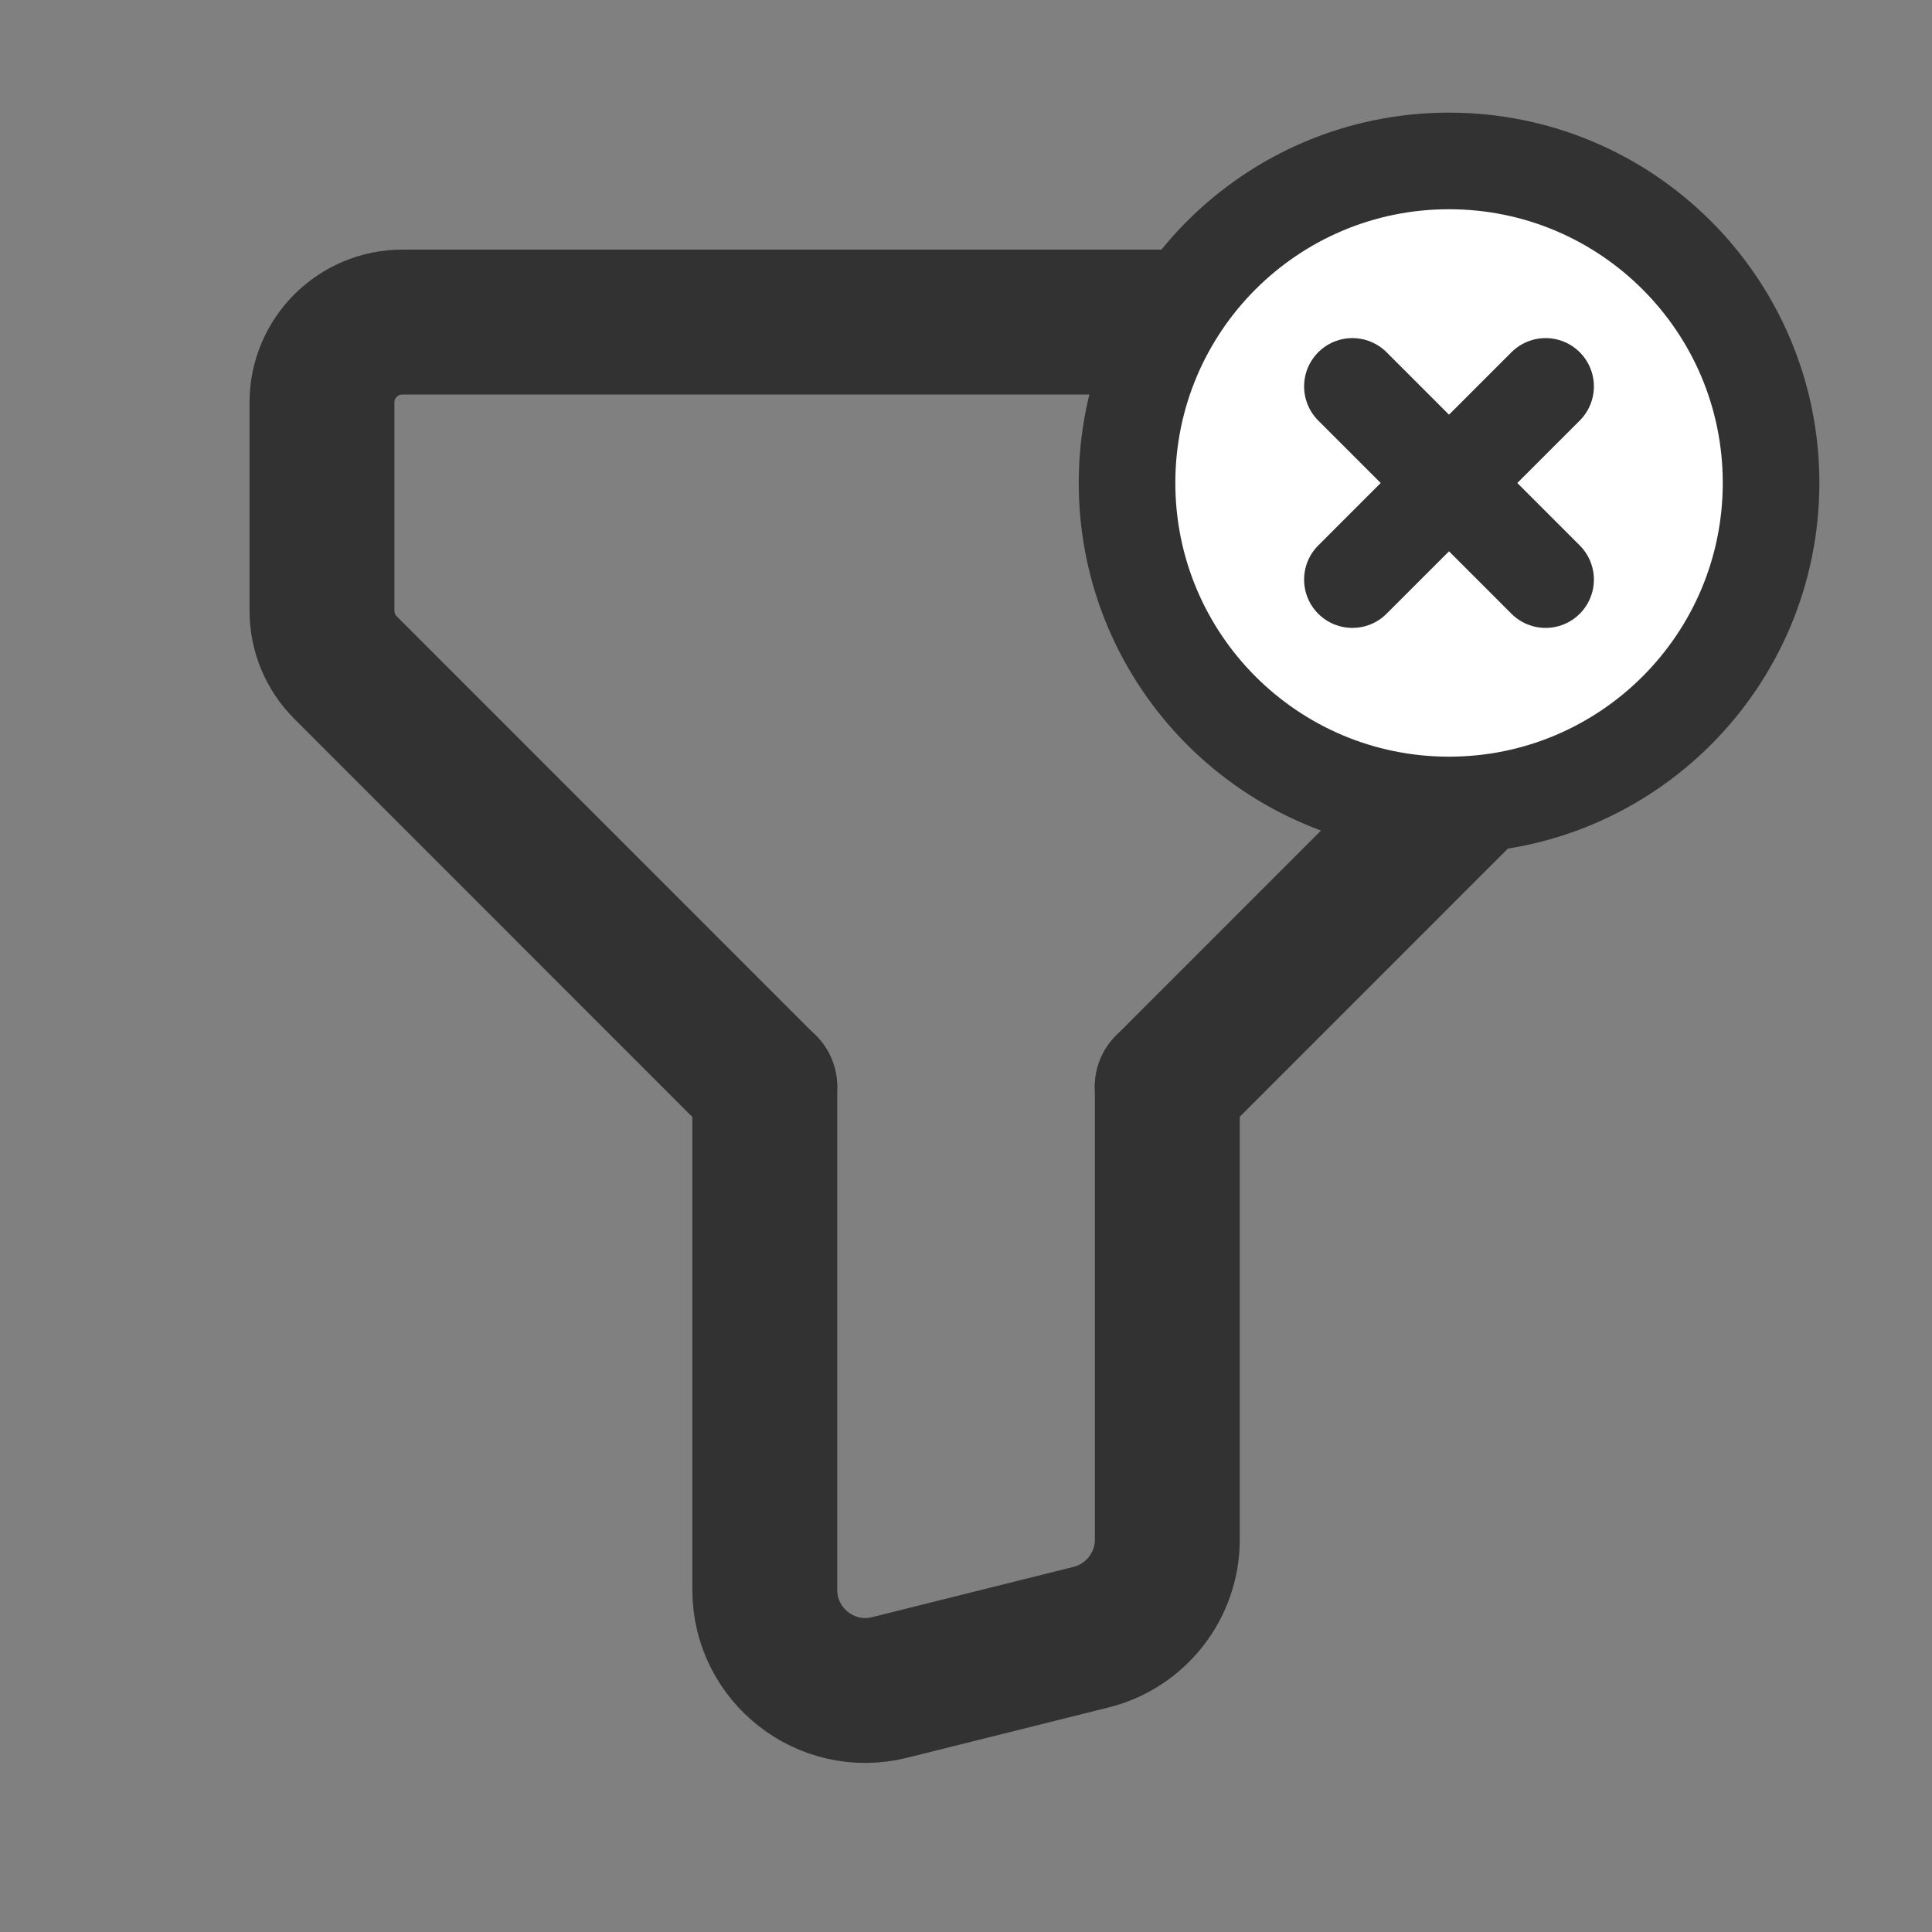
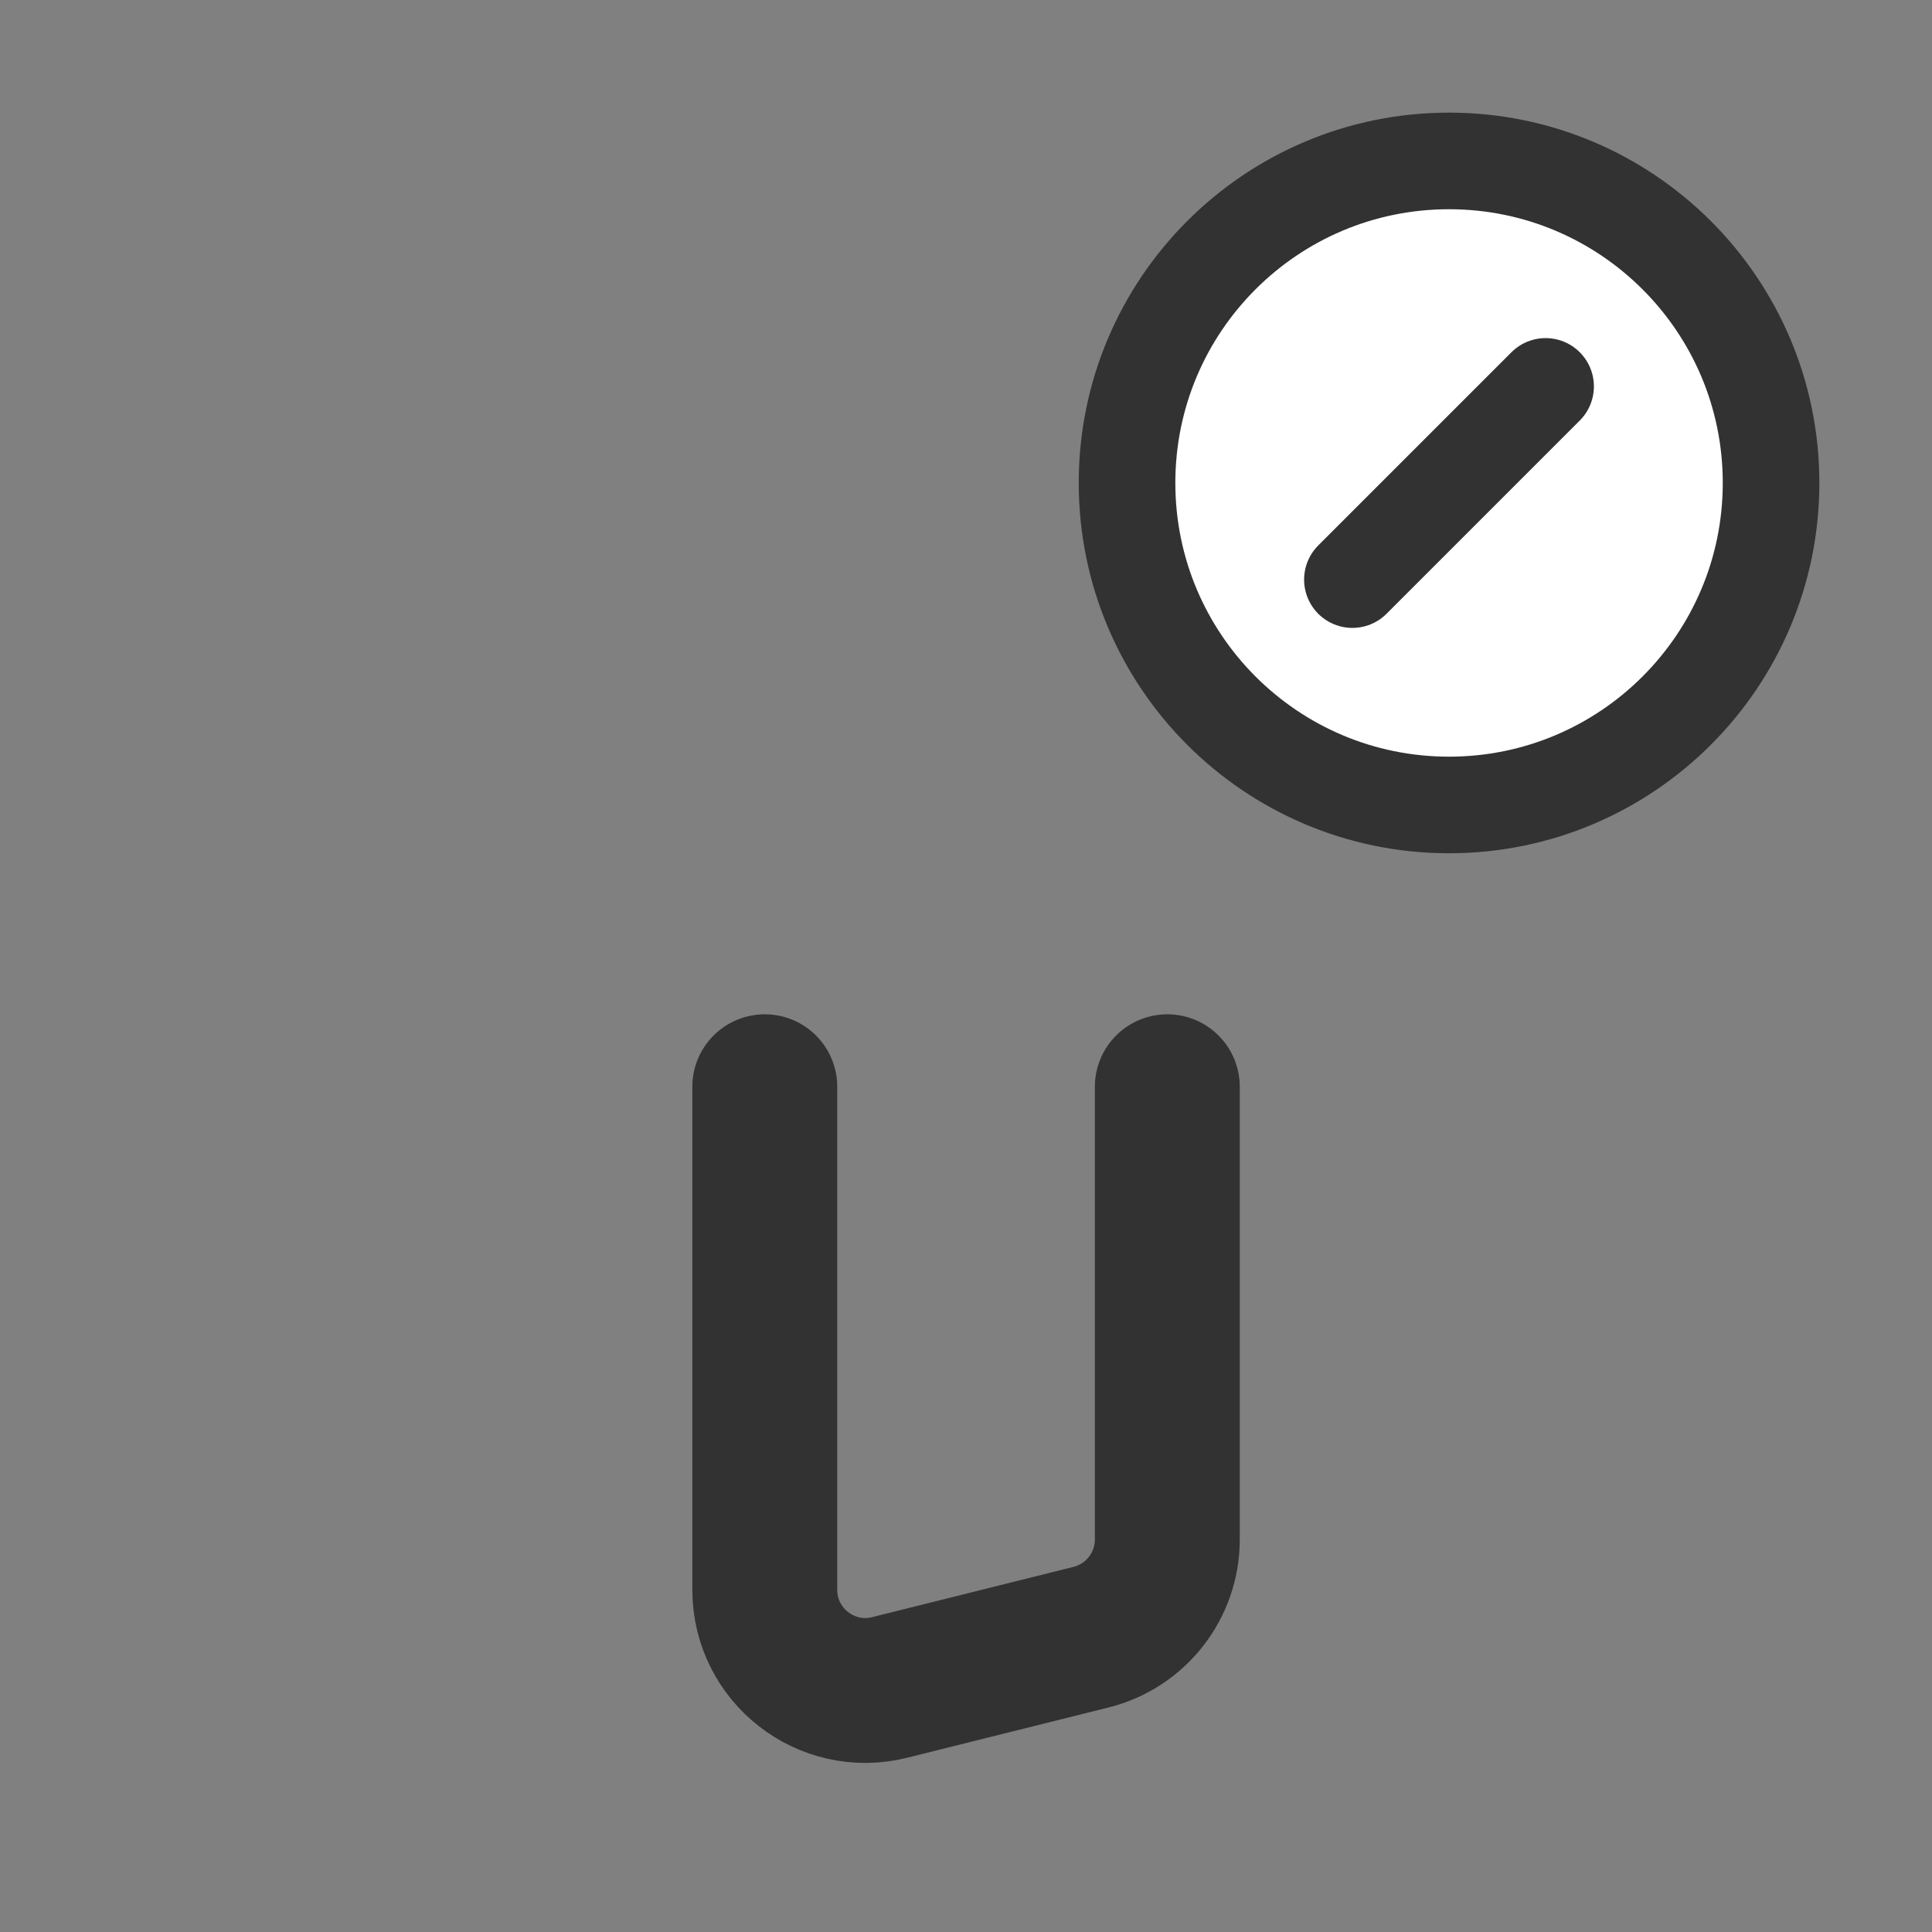
<svg xmlns="http://www.w3.org/2000/svg" width="24" height="24" viewBox="0 0 20 20" fill="none">
  <rect x="0" y="0" width="20" height="20" fill="#808080" stroke="none" />
-   <path d="M12.083 11.251L16.422 6.911C16.579 6.755 16.666 6.543 16.666 6.322V4.167C16.666 3.707 16.293 3.334 15.833 3.334H4.166C3.706 3.334 3.333 3.707 3.333 4.167V6.322C3.333 6.543 3.421 6.756 3.577 6.911L7.916 11.251" stroke="#323232" stroke-width="1.5" stroke-linecap="round" stroke-linejoin="round" />
  <path d="M7.917 11.25V16.457C7.917 17.135 8.554 17.633 9.211 17.468L11.294 16.948C11.758 16.832 12.084 16.415 12.084 15.937V11.25" stroke="#323232" stroke-width="1.5" stroke-linecap="round" stroke-linejoin="round" />
  <path d="M15 8.333C16.841 8.333 18.334 6.84 18.334 4.999C18.334 3.158 16.841 1.666 15 1.666C13.159 1.666 11.667 3.158 11.667 4.999C11.667 6.84 13.159 8.333 15 8.333Z" fill="white" stroke="#323232" stroke-linecap="round" stroke-linejoin="round" />
  <path d="M16 4L14 6" stroke="#323232" stroke-linecap="round" stroke-linejoin="round" />
-   <path d="M14 4L16 6" stroke="#323232" stroke-linecap="round" stroke-linejoin="round" />
</svg>